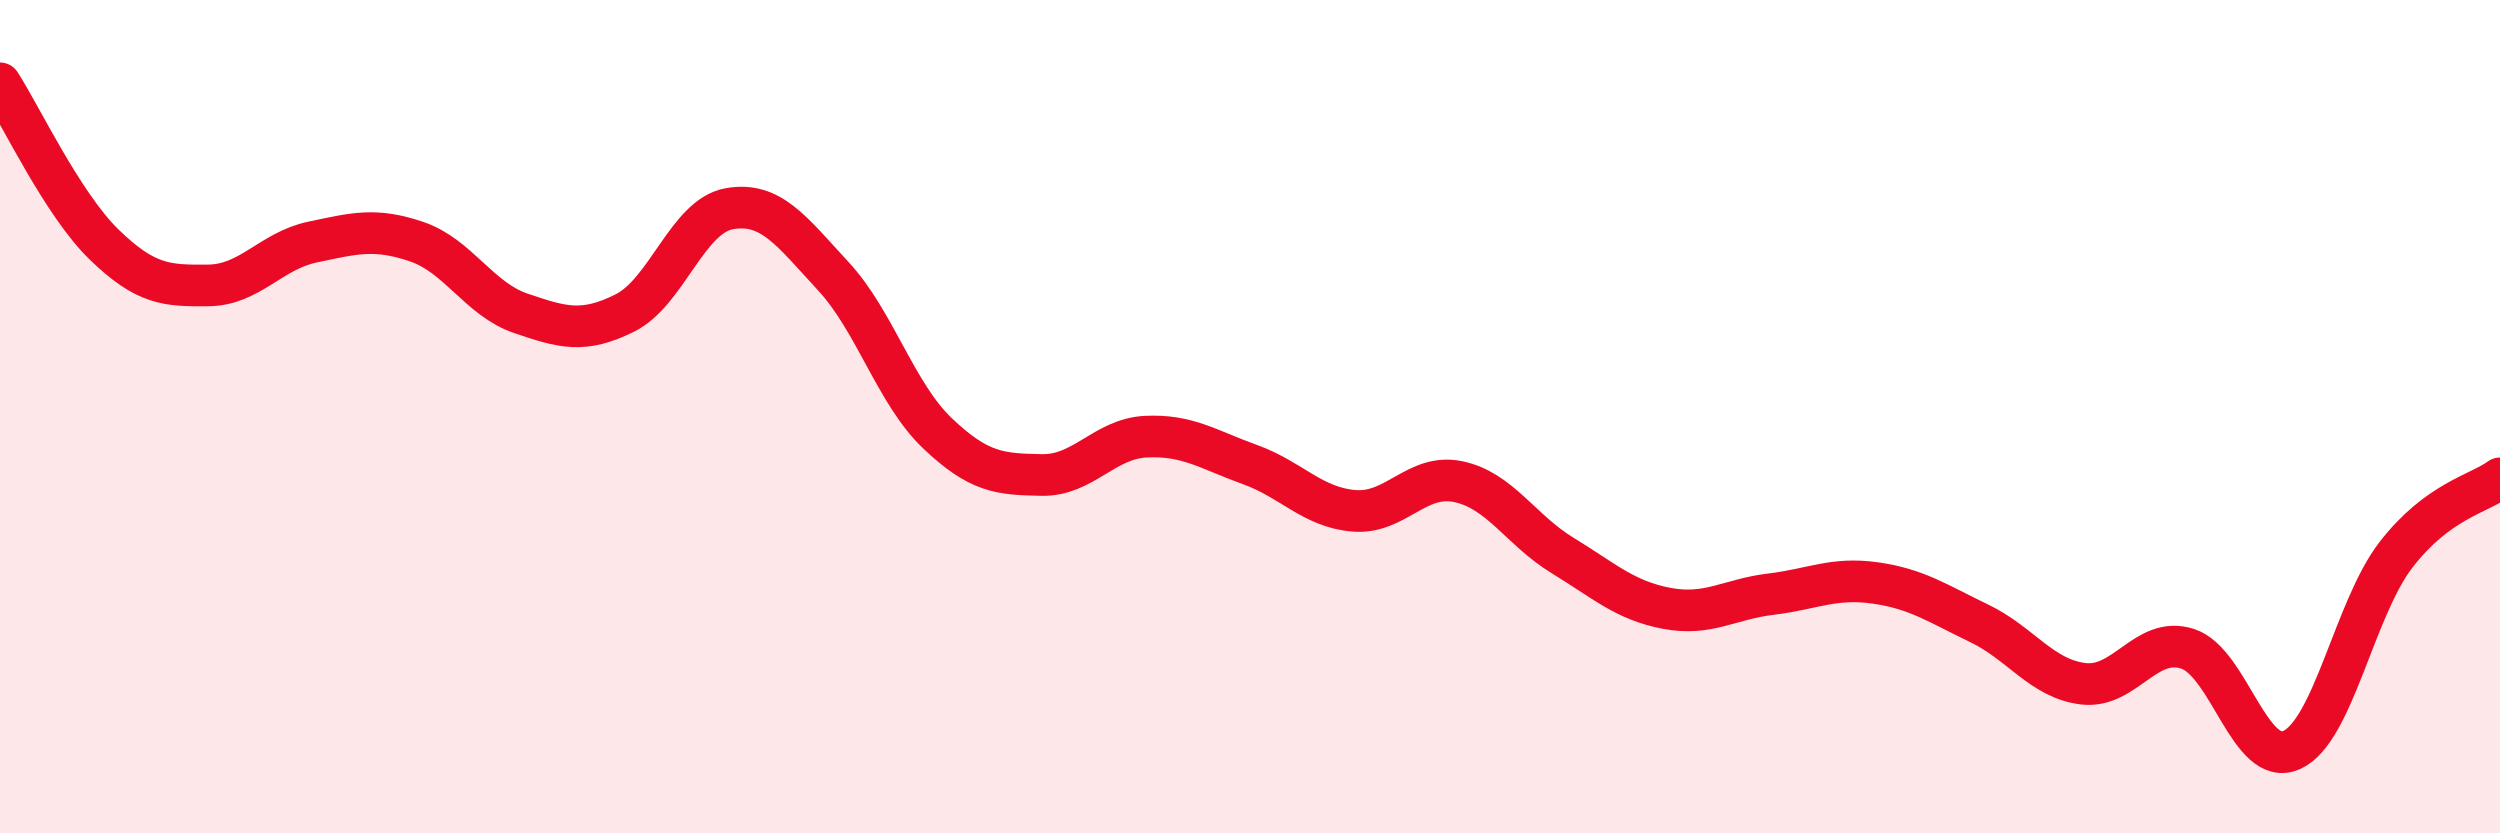
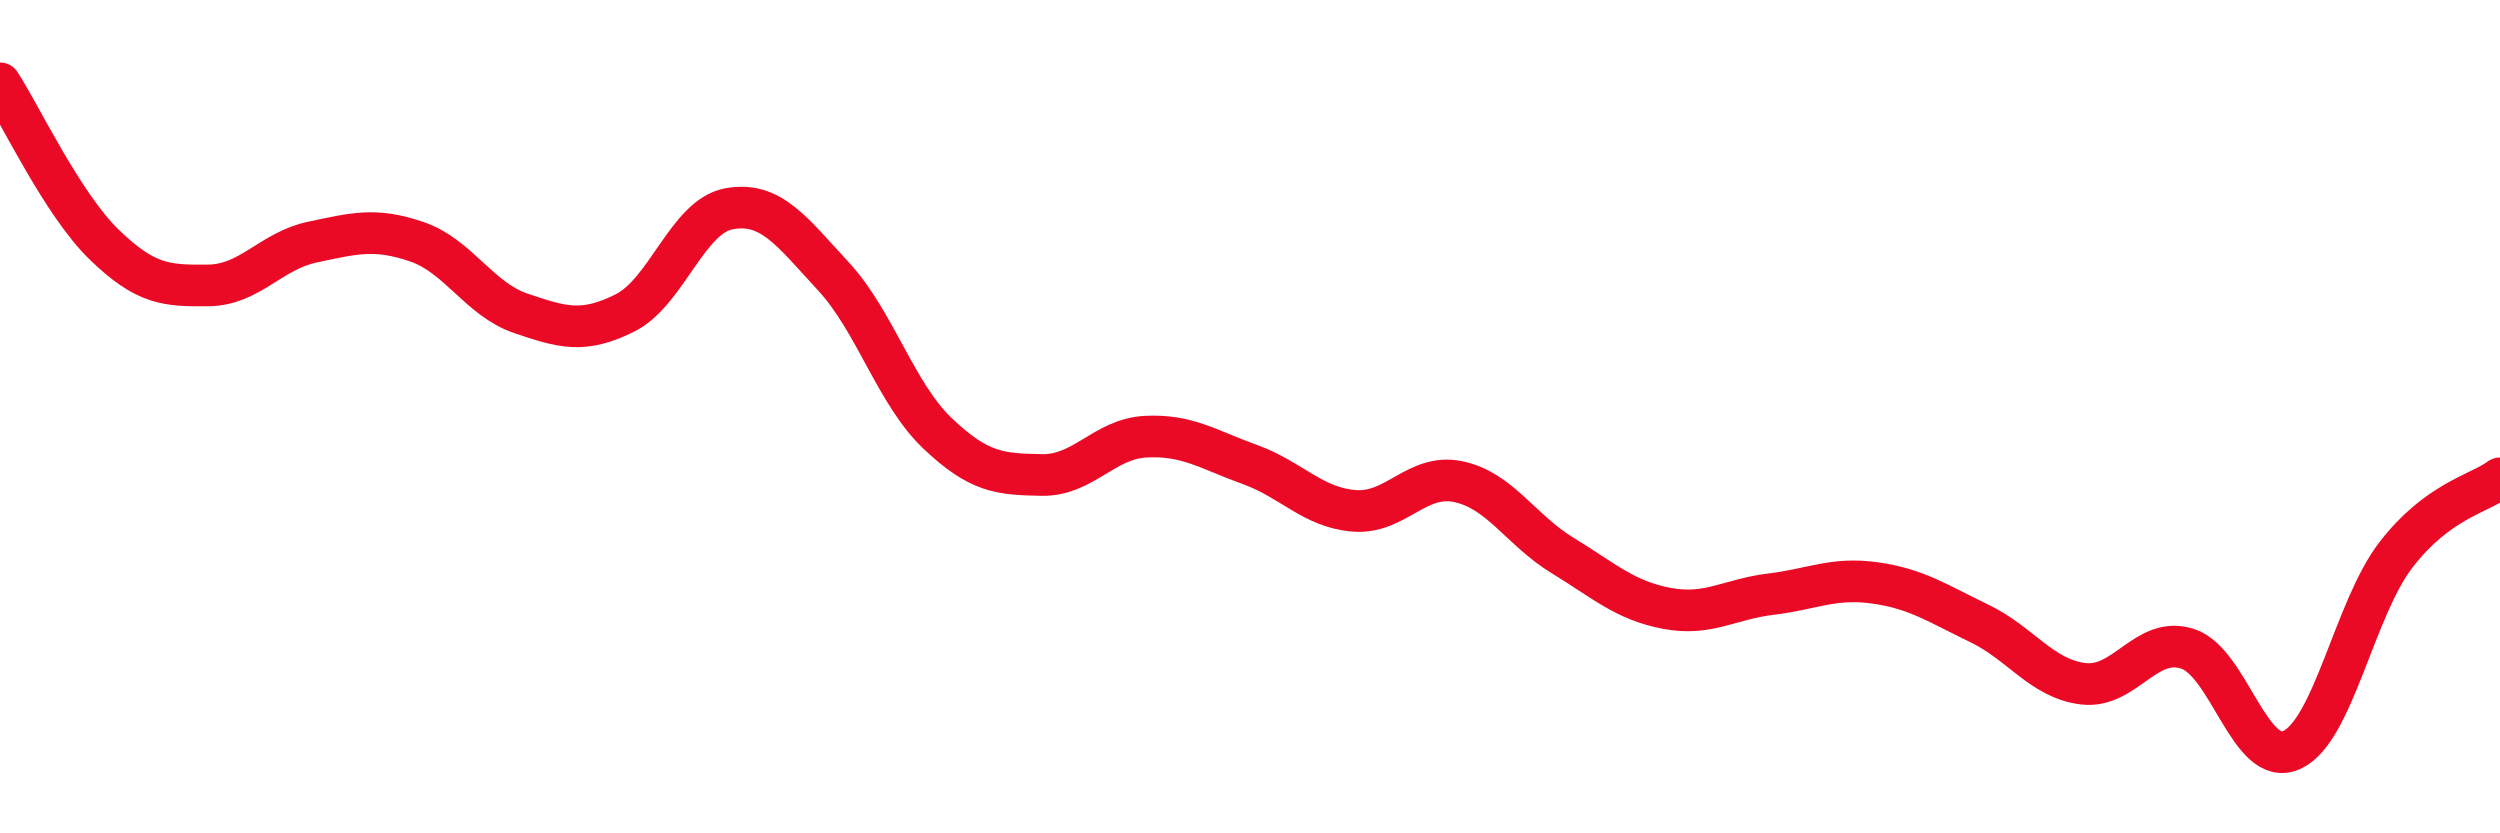
<svg xmlns="http://www.w3.org/2000/svg" width="60" height="20" viewBox="0 0 60 20">
-   <path d="M 0,2 C 0.5,2.77 1.5,4.9 2.5,5.87 C 3.5,6.84 4,6.86 5,6.85 C 6,6.84 6.5,6.02 7.5,5.81 C 8.5,5.6 9,5.46 10,5.8 C 11,6.14 11.5,7.18 12.5,7.52 C 13.5,7.86 14,8.01 15,7.51 C 16,7.01 16.5,5.19 17.5,5.01 C 18.5,4.83 19,5.55 20,6.63 C 21,7.71 21.5,9.45 22.5,10.4 C 23.5,11.35 24,11.38 25,11.4 C 26,11.42 26.5,10.53 27.5,10.48 C 28.5,10.43 29,10.79 30,11.15 C 31,11.51 31.5,12.18 32.5,12.26 C 33.5,12.34 34,11.35 35,11.56 C 36,11.77 36.5,12.72 37.5,13.33 C 38.5,13.94 39,14.41 40,14.6 C 41,14.79 41.5,14.38 42.5,14.26 C 43.5,14.14 44,13.85 45,13.99 C 46,14.13 46.5,14.48 47.5,14.96 C 48.5,15.44 49,16.29 50,16.41 C 51,16.53 51.5,15.25 52.5,15.57 C 53.5,15.89 54,18.45 55,18 C 56,17.55 56.5,14.62 57.5,13.32 C 58.5,12.02 59.5,11.85 60,11.48L60 20L0 20Z" fill="#EB0A25" opacity="0.1" stroke-linecap="round" stroke-linejoin="round" />
  <path d="M 0,2 C 0.5,2.77 1.5,4.9 2.5,5.87 C 3.5,6.84 4,6.86 5,6.85 C 6,6.84 6.5,6.02 7.5,5.81 C 8.5,5.6 9,5.46 10,5.8 C 11,6.14 11.5,7.18 12.5,7.52 C 13.5,7.86 14,8.01 15,7.51 C 16,7.01 16.5,5.19 17.5,5.01 C 18.5,4.83 19,5.55 20,6.63 C 21,7.71 21.5,9.45 22.5,10.4 C 23.5,11.35 24,11.38 25,11.4 C 26,11.42 26.5,10.53 27.5,10.48 C 28.5,10.43 29,10.79 30,11.15 C 31,11.51 31.5,12.18 32.5,12.26 C 33.5,12.34 34,11.35 35,11.56 C 36,11.77 36.5,12.72 37.5,13.33 C 38.5,13.94 39,14.41 40,14.6 C 41,14.79 41.5,14.38 42.5,14.26 C 43.5,14.14 44,13.85 45,13.99 C 46,14.13 46.5,14.48 47.5,14.96 C 48.5,15.44 49,16.29 50,16.41 C 51,16.53 51.5,15.25 52.5,15.57 C 53.5,15.89 54,18.45 55,18 C 56,17.55 56.5,14.62 57.5,13.32 C 58.5,12.02 59.5,11.85 60,11.48" stroke="#EB0A25" stroke-width="1" fill="none" stroke-linecap="round" stroke-linejoin="round" />
</svg>